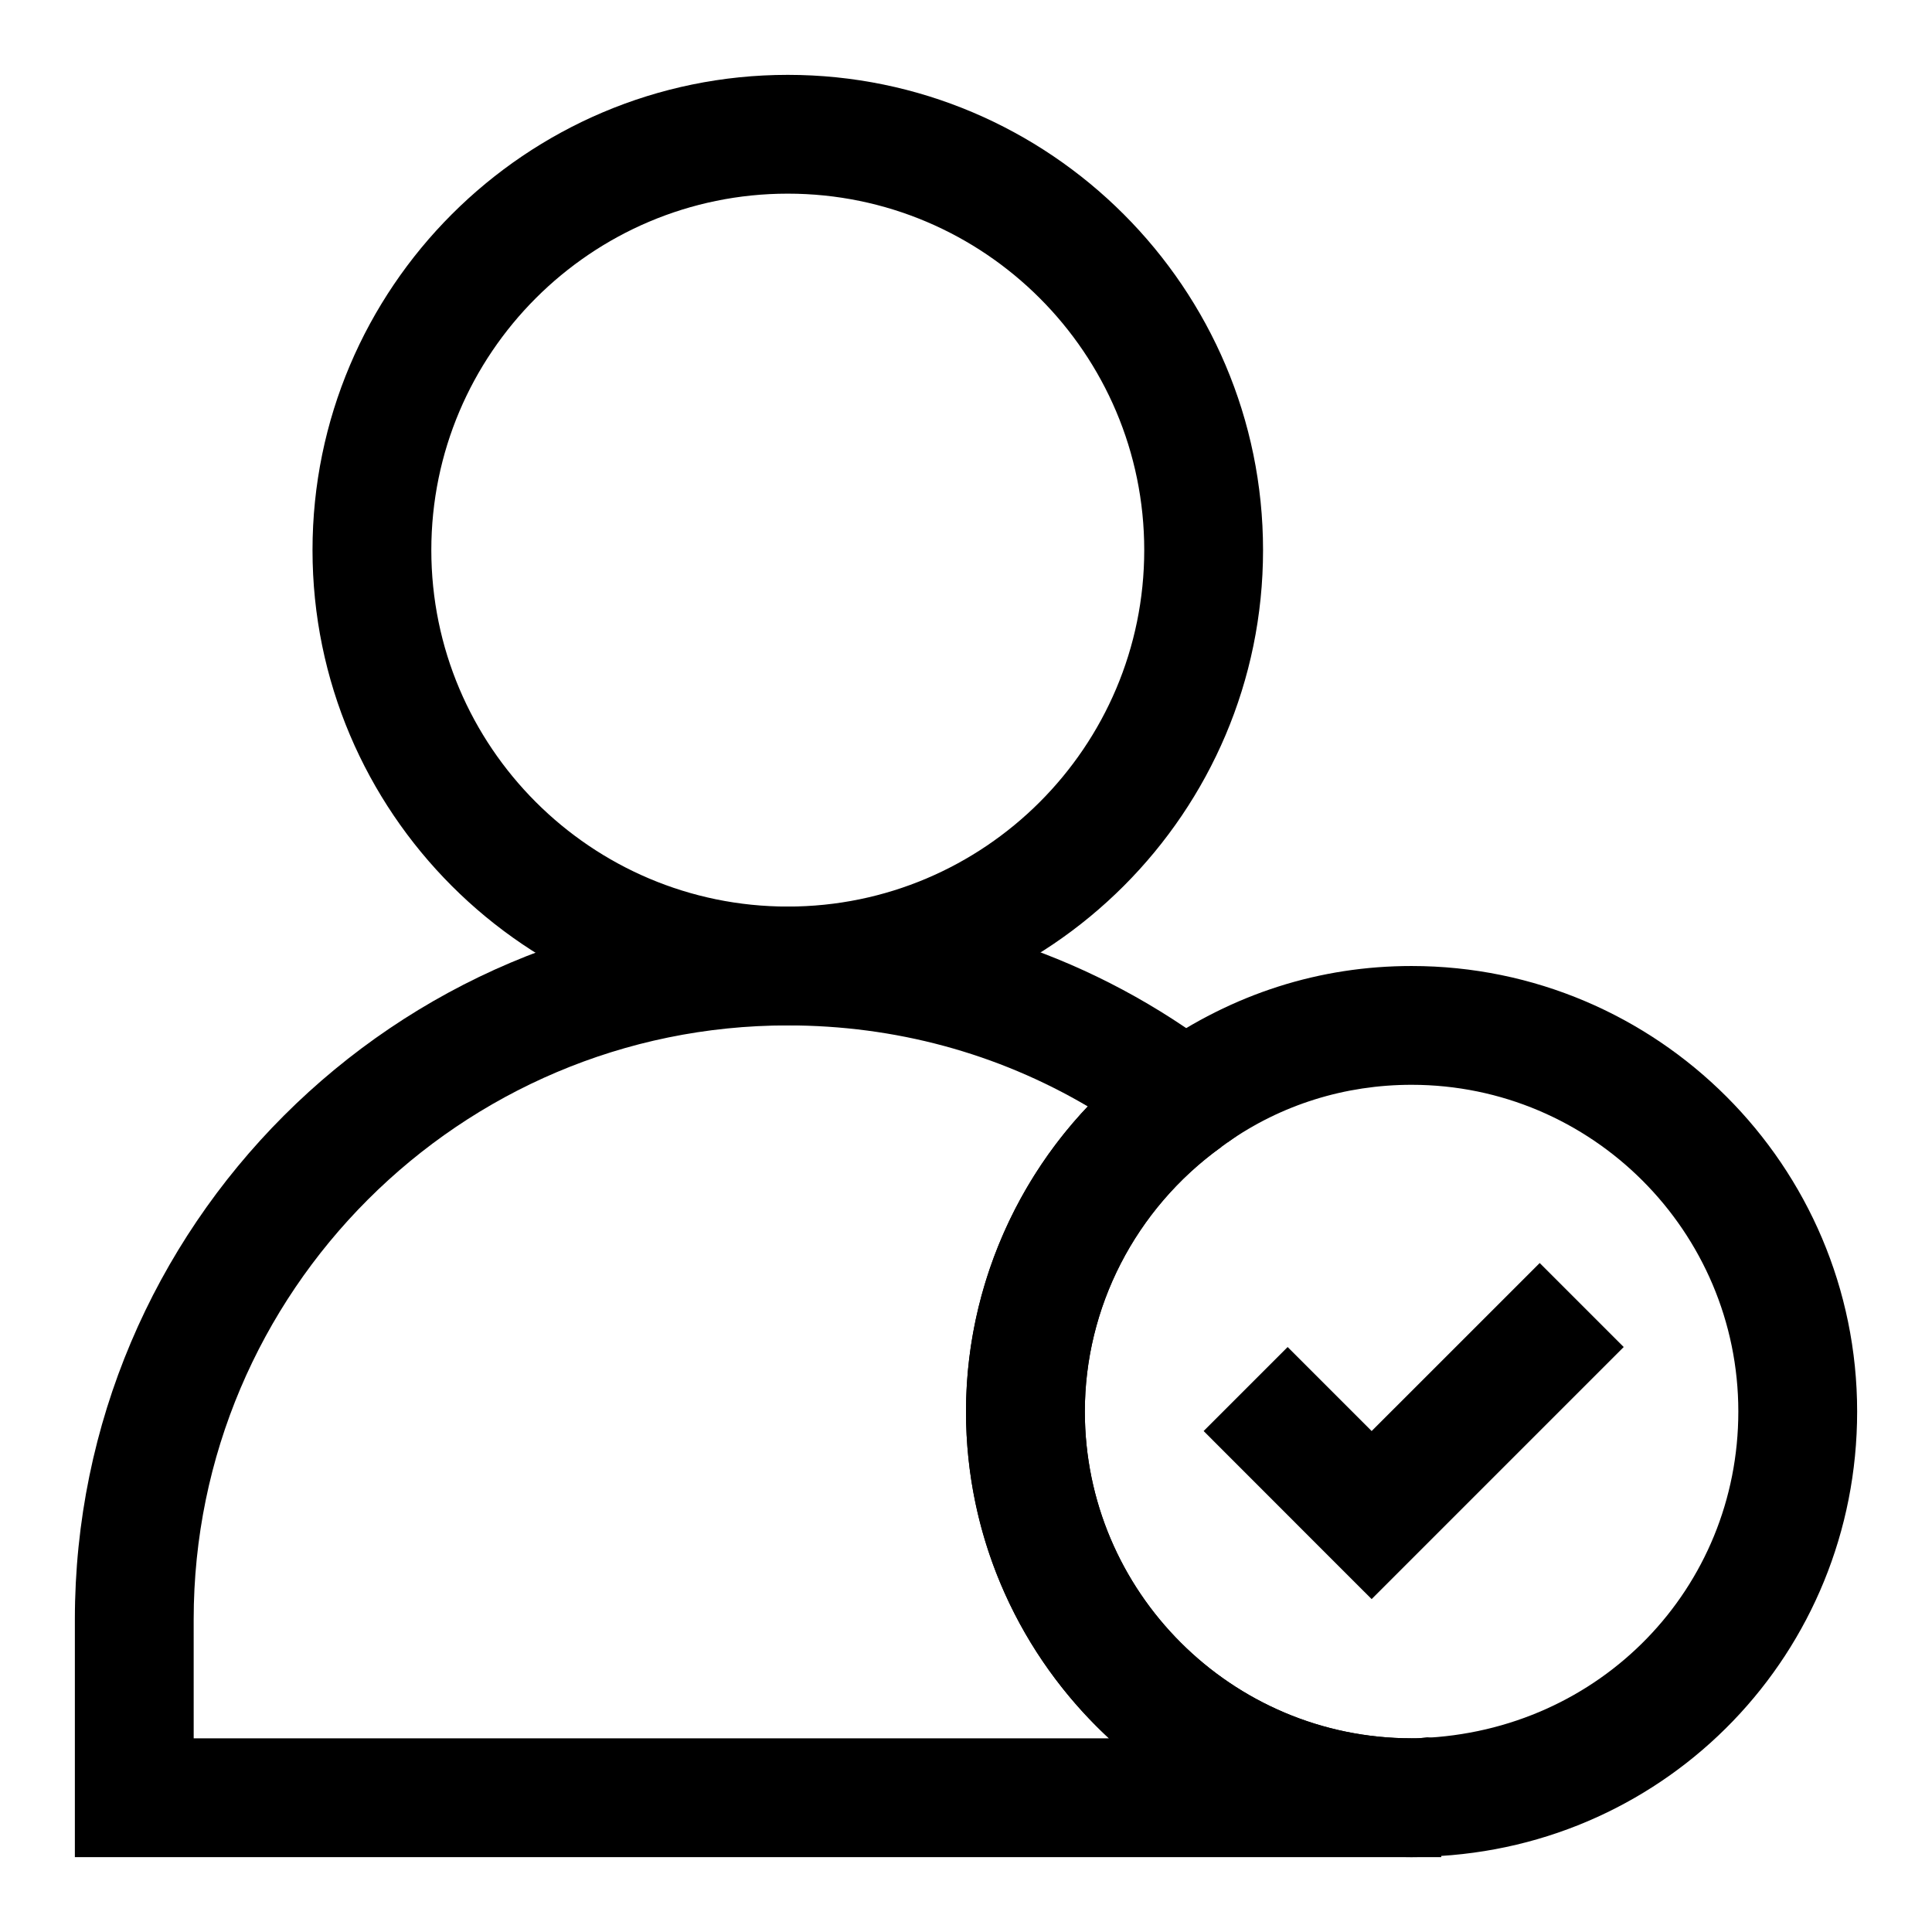
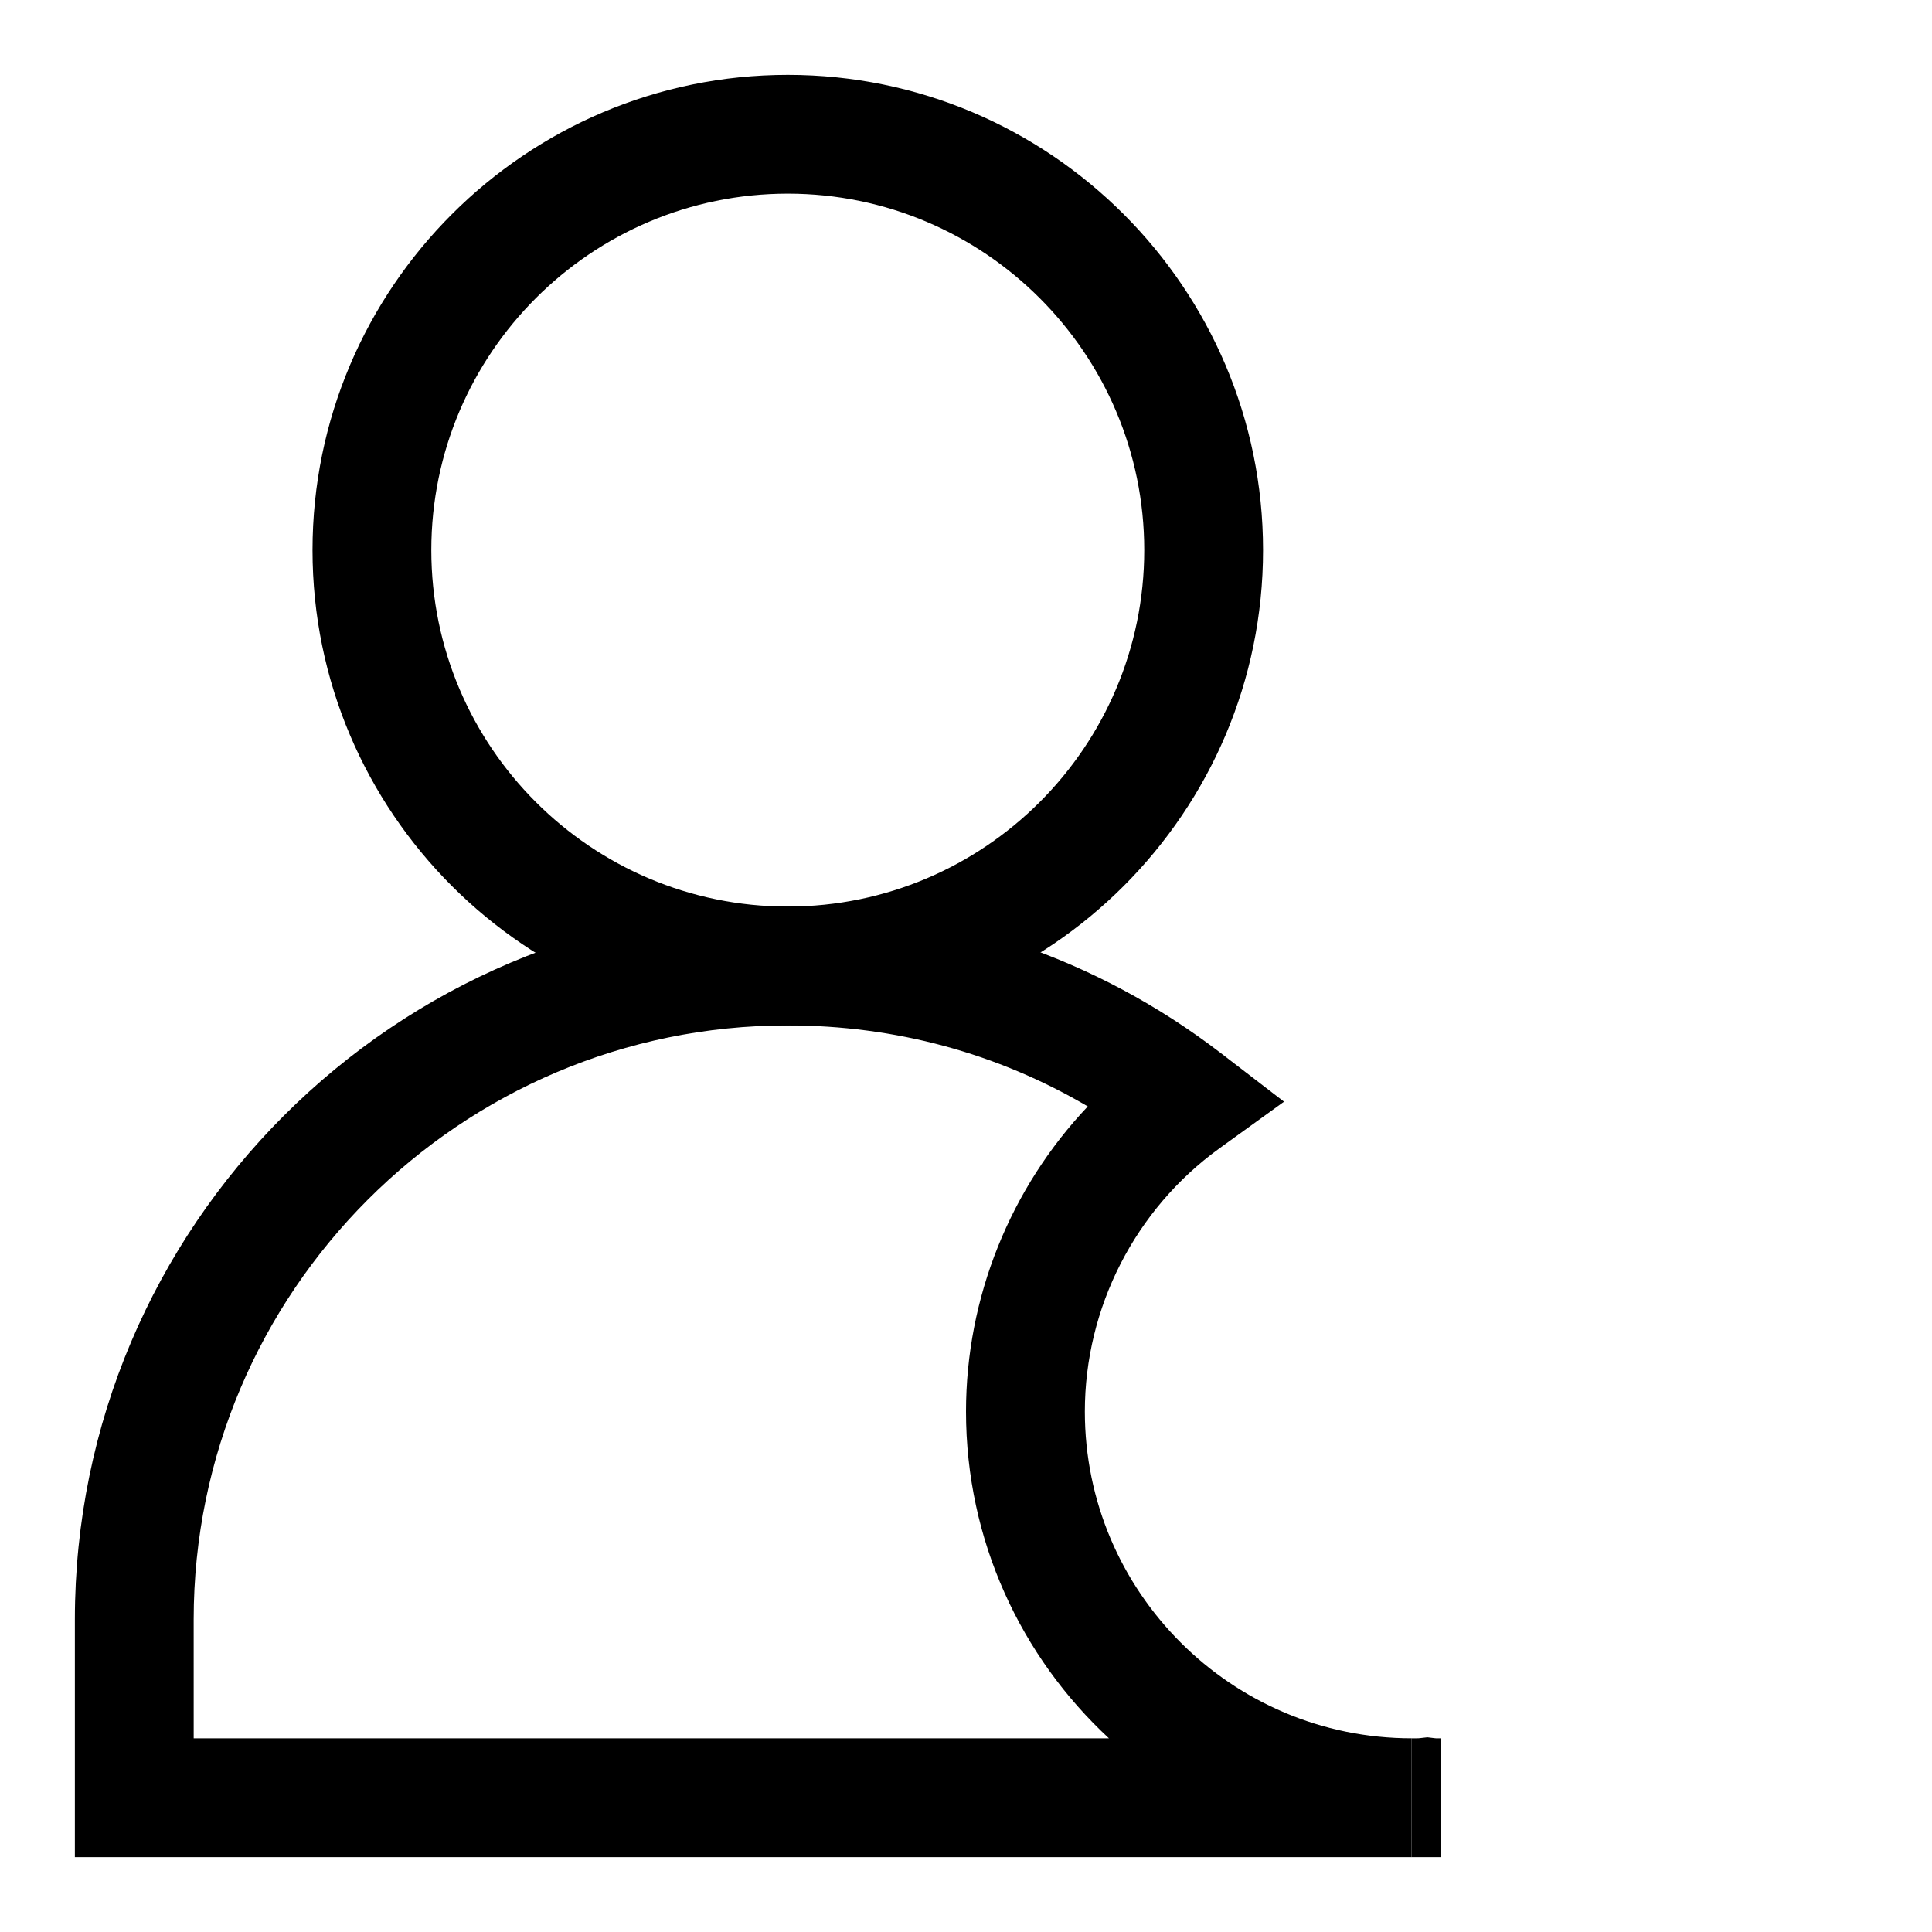
<svg xmlns="http://www.w3.org/2000/svg" fill="#000000" width="800px" height="800px" version="1.1" viewBox="144 144 512 512">
  <g>
    <path d="m352.77 415.74c-69.445 0-125.95-56.504-125.95-125.95 0-69.445 56.504-125.95 125.95-125.95 69.445 0 125.95 56.504 125.95 125.95 0 69.449-56.504 125.95-125.95 125.95zm0-220.42c-52.098 0-94.465 42.367-94.465 94.465 0 52.098 42.367 94.465 94.465 94.465s94.465-42.367 94.465-94.465c0-52.098-42.367-94.465-94.465-94.465z" />
    <path d="m518.08 636.16h-354.24v-62.977c0-104.18 84.75-188.93 188.93-188.93 41.973 0 81.664 13.43 114.76 38.824l16.75 12.879-17.129 12.375c-22.324 16.137-35.656 42.211-35.656 69.746 0 47.75 38.855 86.594 86.594 86.594zm-322.75-31.488h242.55c-23.285-21.586-37.879-52.414-37.879-86.594 0-30.262 11.777-59.23 32.273-80.863-23.961-14.105-51.09-21.473-79.508-21.473-86.812 0-157.44 70.629-157.44 157.44z" />
    <path d="m525.95 636.16h-7.871v-31.488h1.387c0.332 0 0.66-0.016 0.992-0.062l1.812-0.203 1.793 0.219c0.172 0.031 0.312 0.047 0.473 0.047h1.414z" />
-     <path d="m518.08 636.16c-65.117 0-118.08-52.965-118.08-118.08 0-37.613 18.199-73.227 48.711-95.266l1.371-0.992c20.707-14.578 43.816-21.82 68-21.82 65.117 0 118.08 52.965 118.08 118.08 0 63.73-49.812 115.53-113.41 117.92-0.895 0.125-2.676 0.156-4.676 0.156zm-59.922-200.77 9.508 12.562c-22.844 16.516-36.176 42.59-36.176 70.125 0 47.75 38.855 86.594 86.594 86.594 0.852 0 1.574 0 2.379-0.062 47.715-1.828 84.211-39.801 84.211-86.531 0-47.75-38.855-86.594-86.594-86.594-17.664 0-34.512 5.273-48.742 15.242z" />
-     <path d="m507.5 523.24-22.262-22.262-22.262 22.262 22.262 22.277 11.129 11.133 11.133 11.129 66.801-66.801-22.262-22.262z" />
  </g>
</svg>